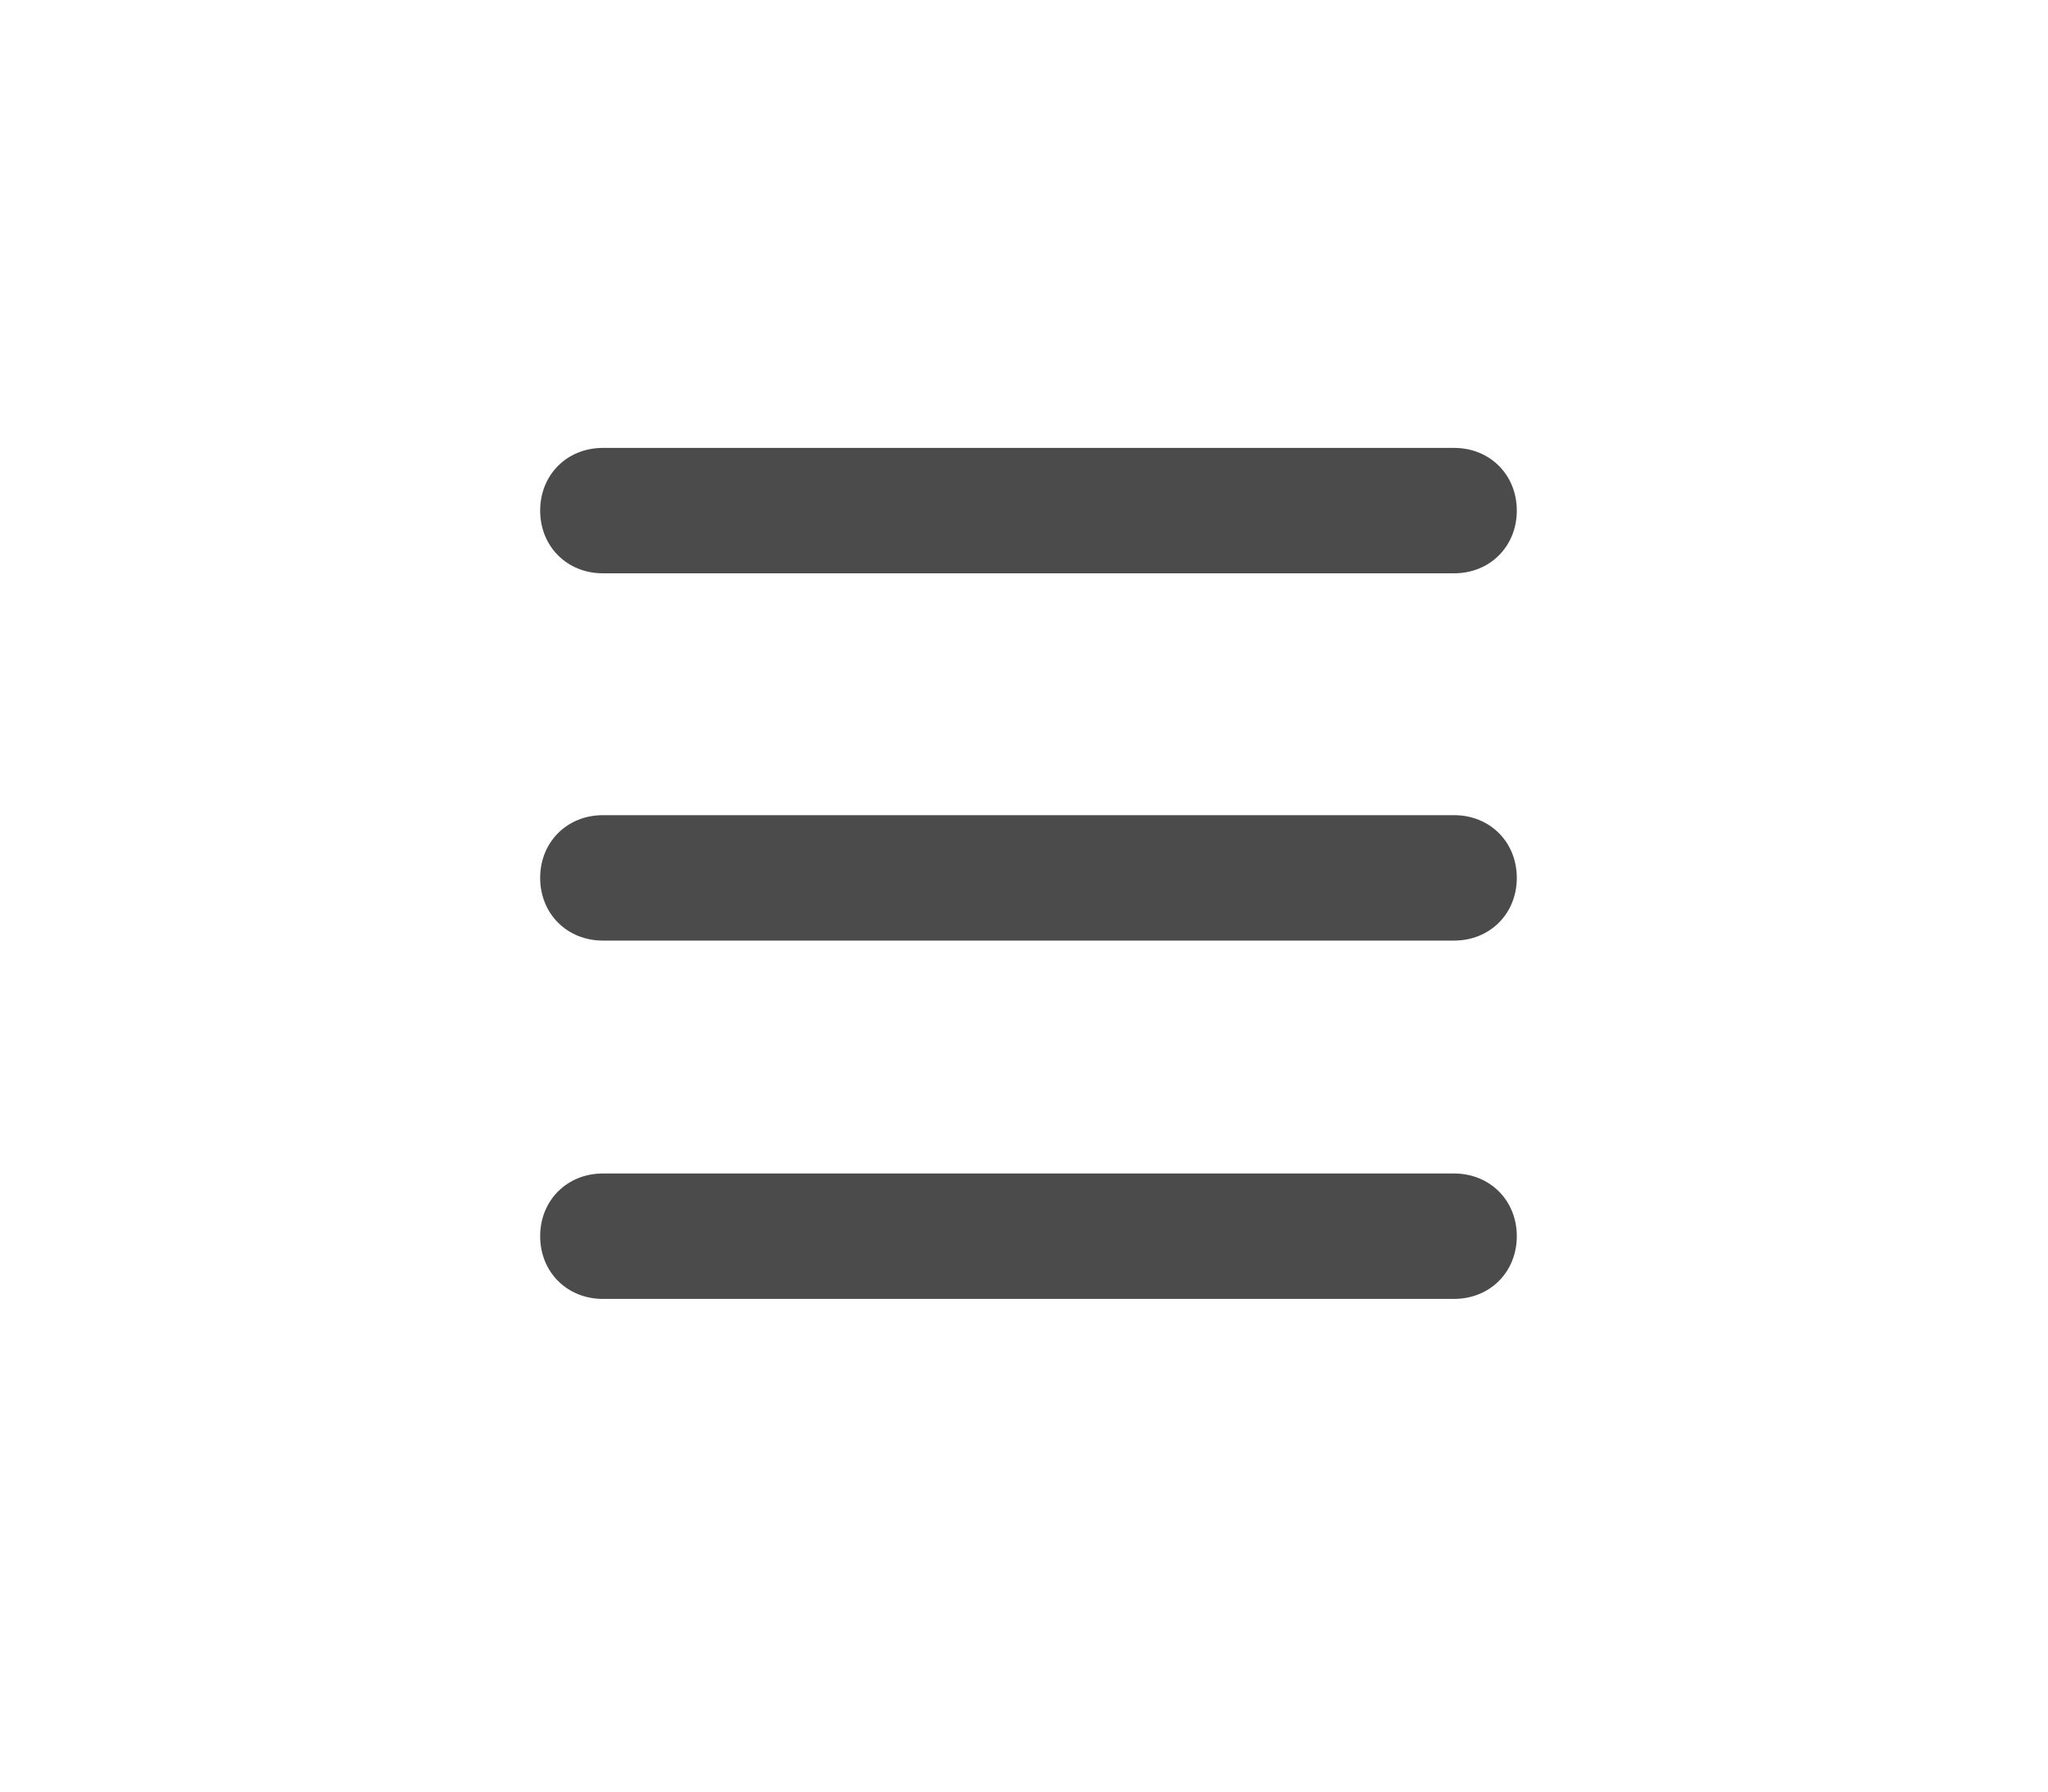
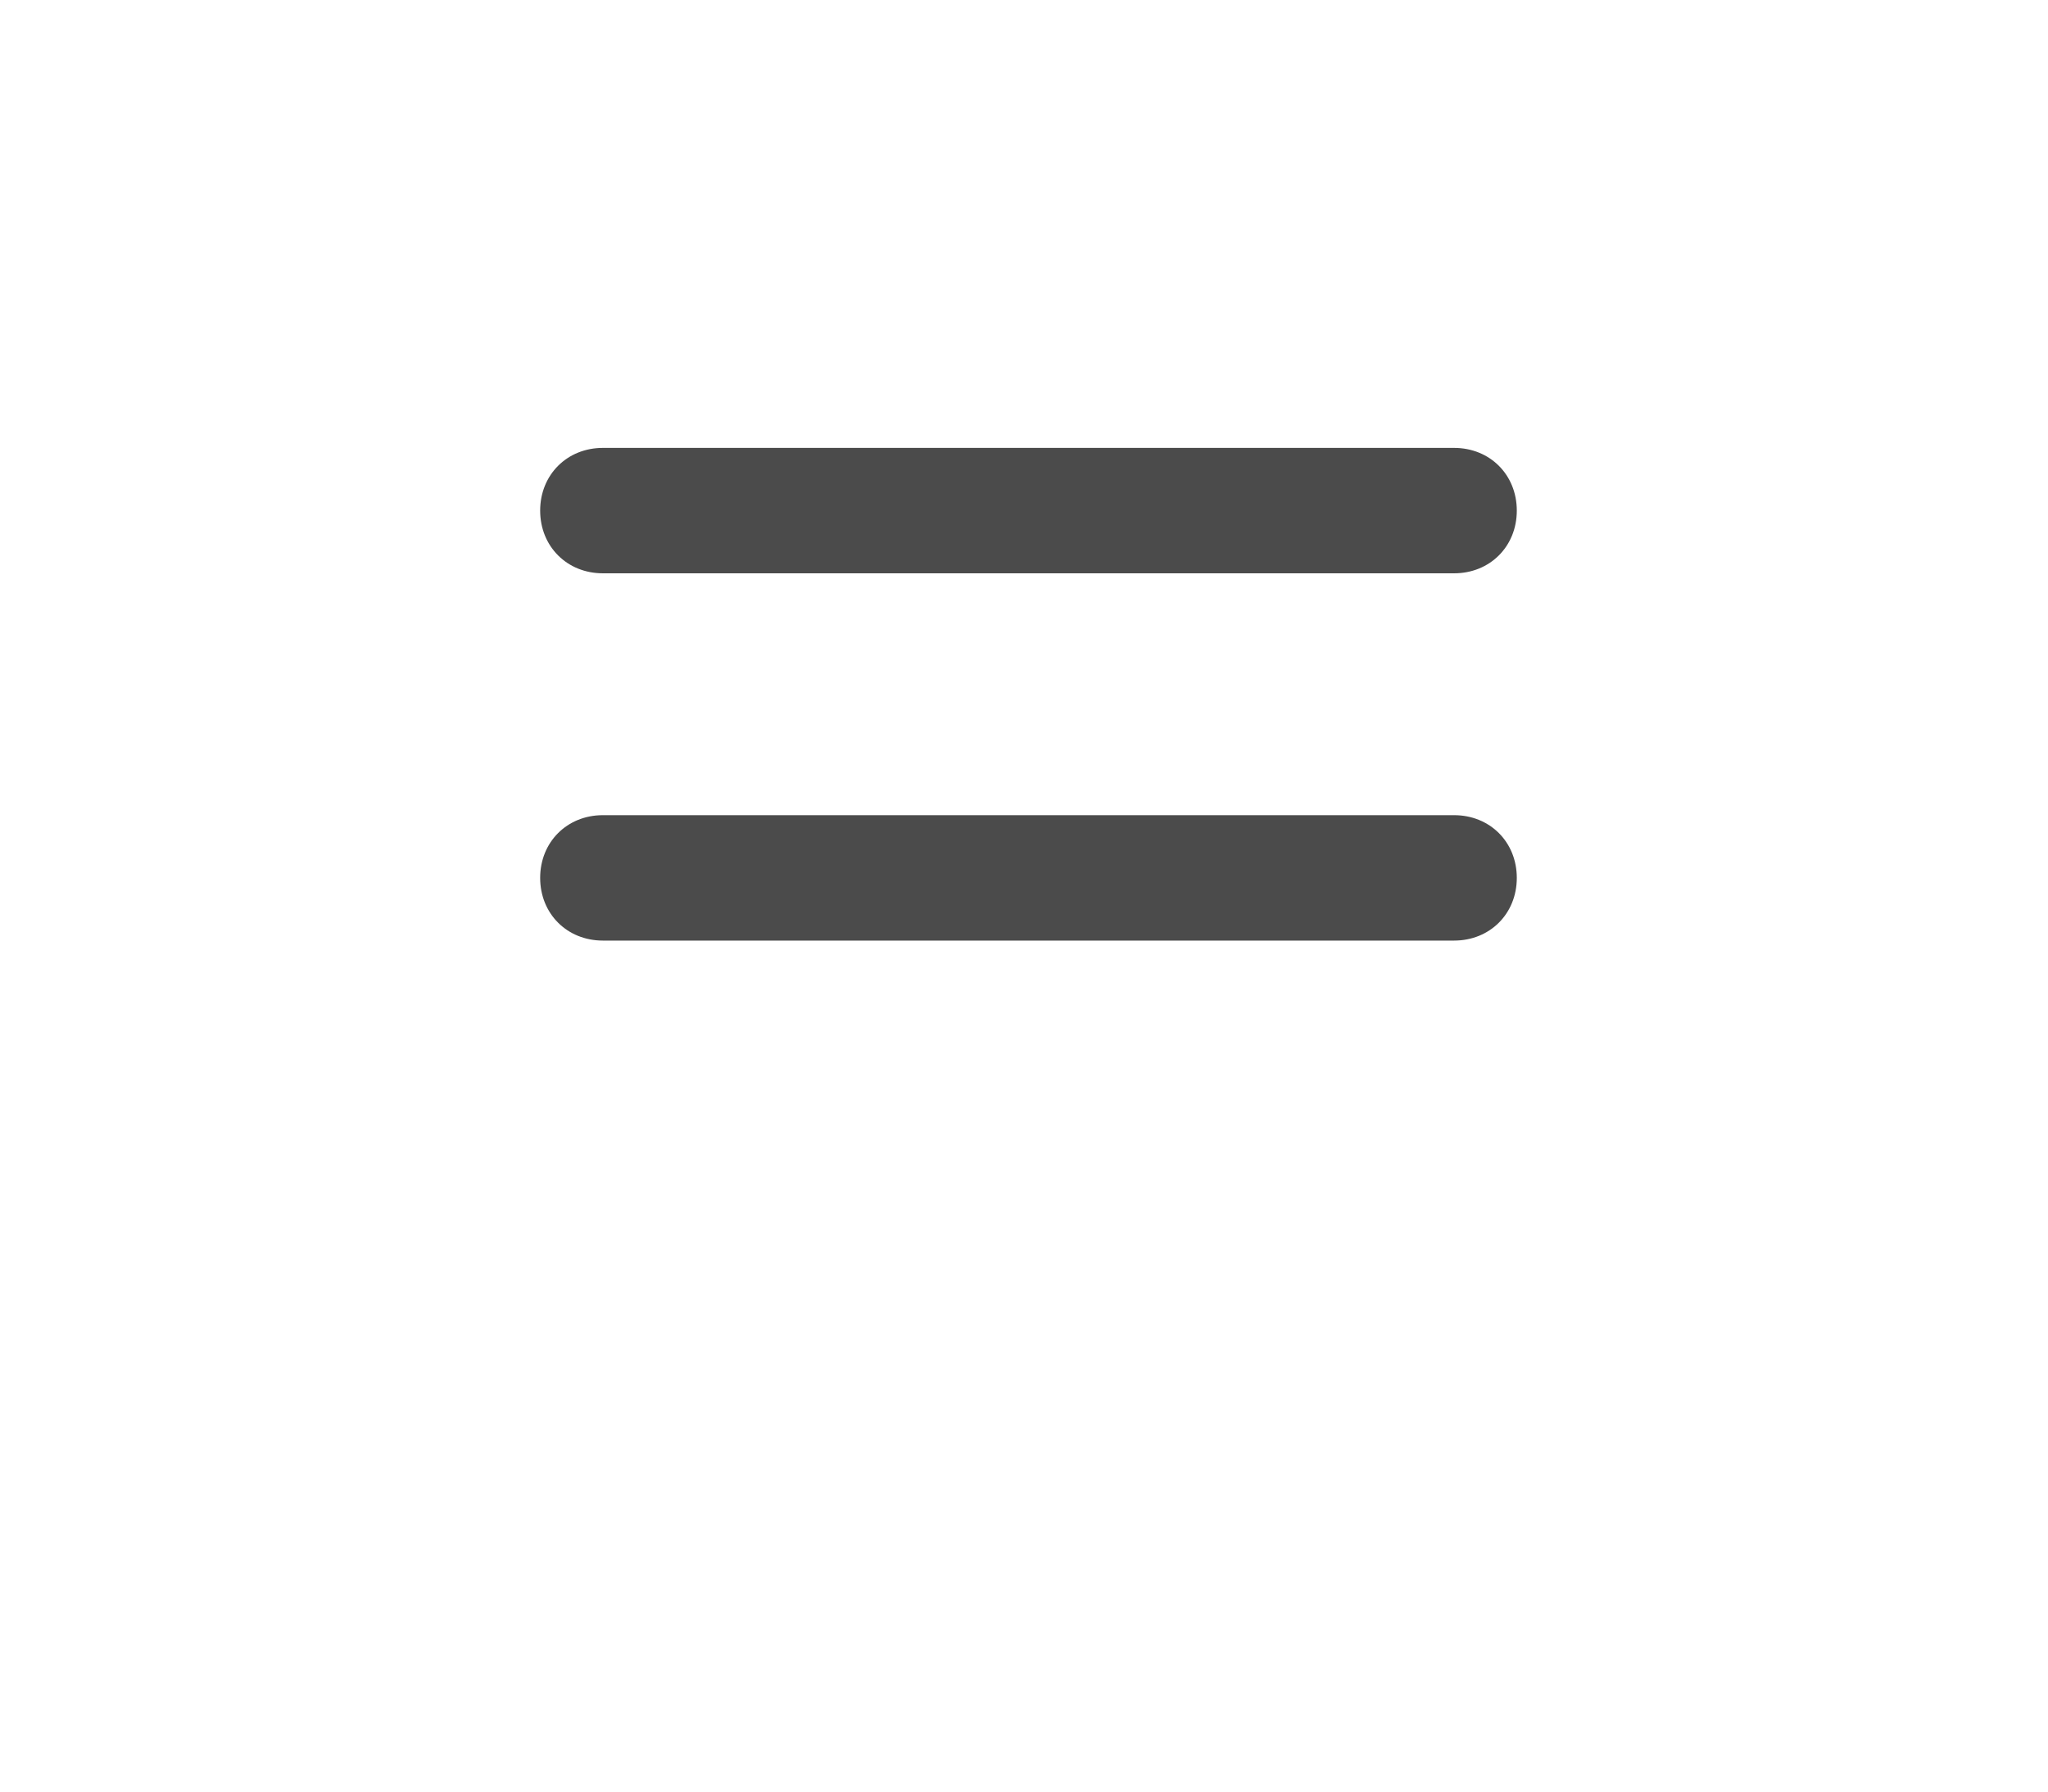
<svg xmlns="http://www.w3.org/2000/svg" version="1.1" id="Layer_1" x="0px" y="0px" viewBox="0 0 20 20" style="enable-background:new 0 0 20 20;" xml:space="preserve" height="35" width="40">
  <style>
    .line{fill:#4B4B4B}
</style>
  <path class="line" d="M14.8,6.4H5.3c-0.4,0-0.7-0.3-0.7-0.7v0c0-0.4,0.3-0.7,0.7-0.7h9.5c0.4,0,0.7,0.3,0.7,0.7v0C15.5,6.1,15.2,6.4,14.8,6.4z" />
  <path class="line" d="M14.8,10.5H5.3c-0.4,0-0.7-0.3-0.7-0.7v0c0-0.4,0.3-0.7,0.7-0.7h9.5c0.4,0,0.7,0.3,0.7,0.7v0C15.5,10.2,15.2,10.5,14.8,10.5  z" />
-   <path class="line" d="M14.8,14.5H5.3c-0.4,0-0.7-0.3-0.7-0.7v0c0-0.4,0.3-0.7,0.7-0.7h9.5c0.4,0,0.7,0.3,0.7,0.7v0C15.5,14.2,15.2,14.5,14.8,14.5  z" />
</svg>